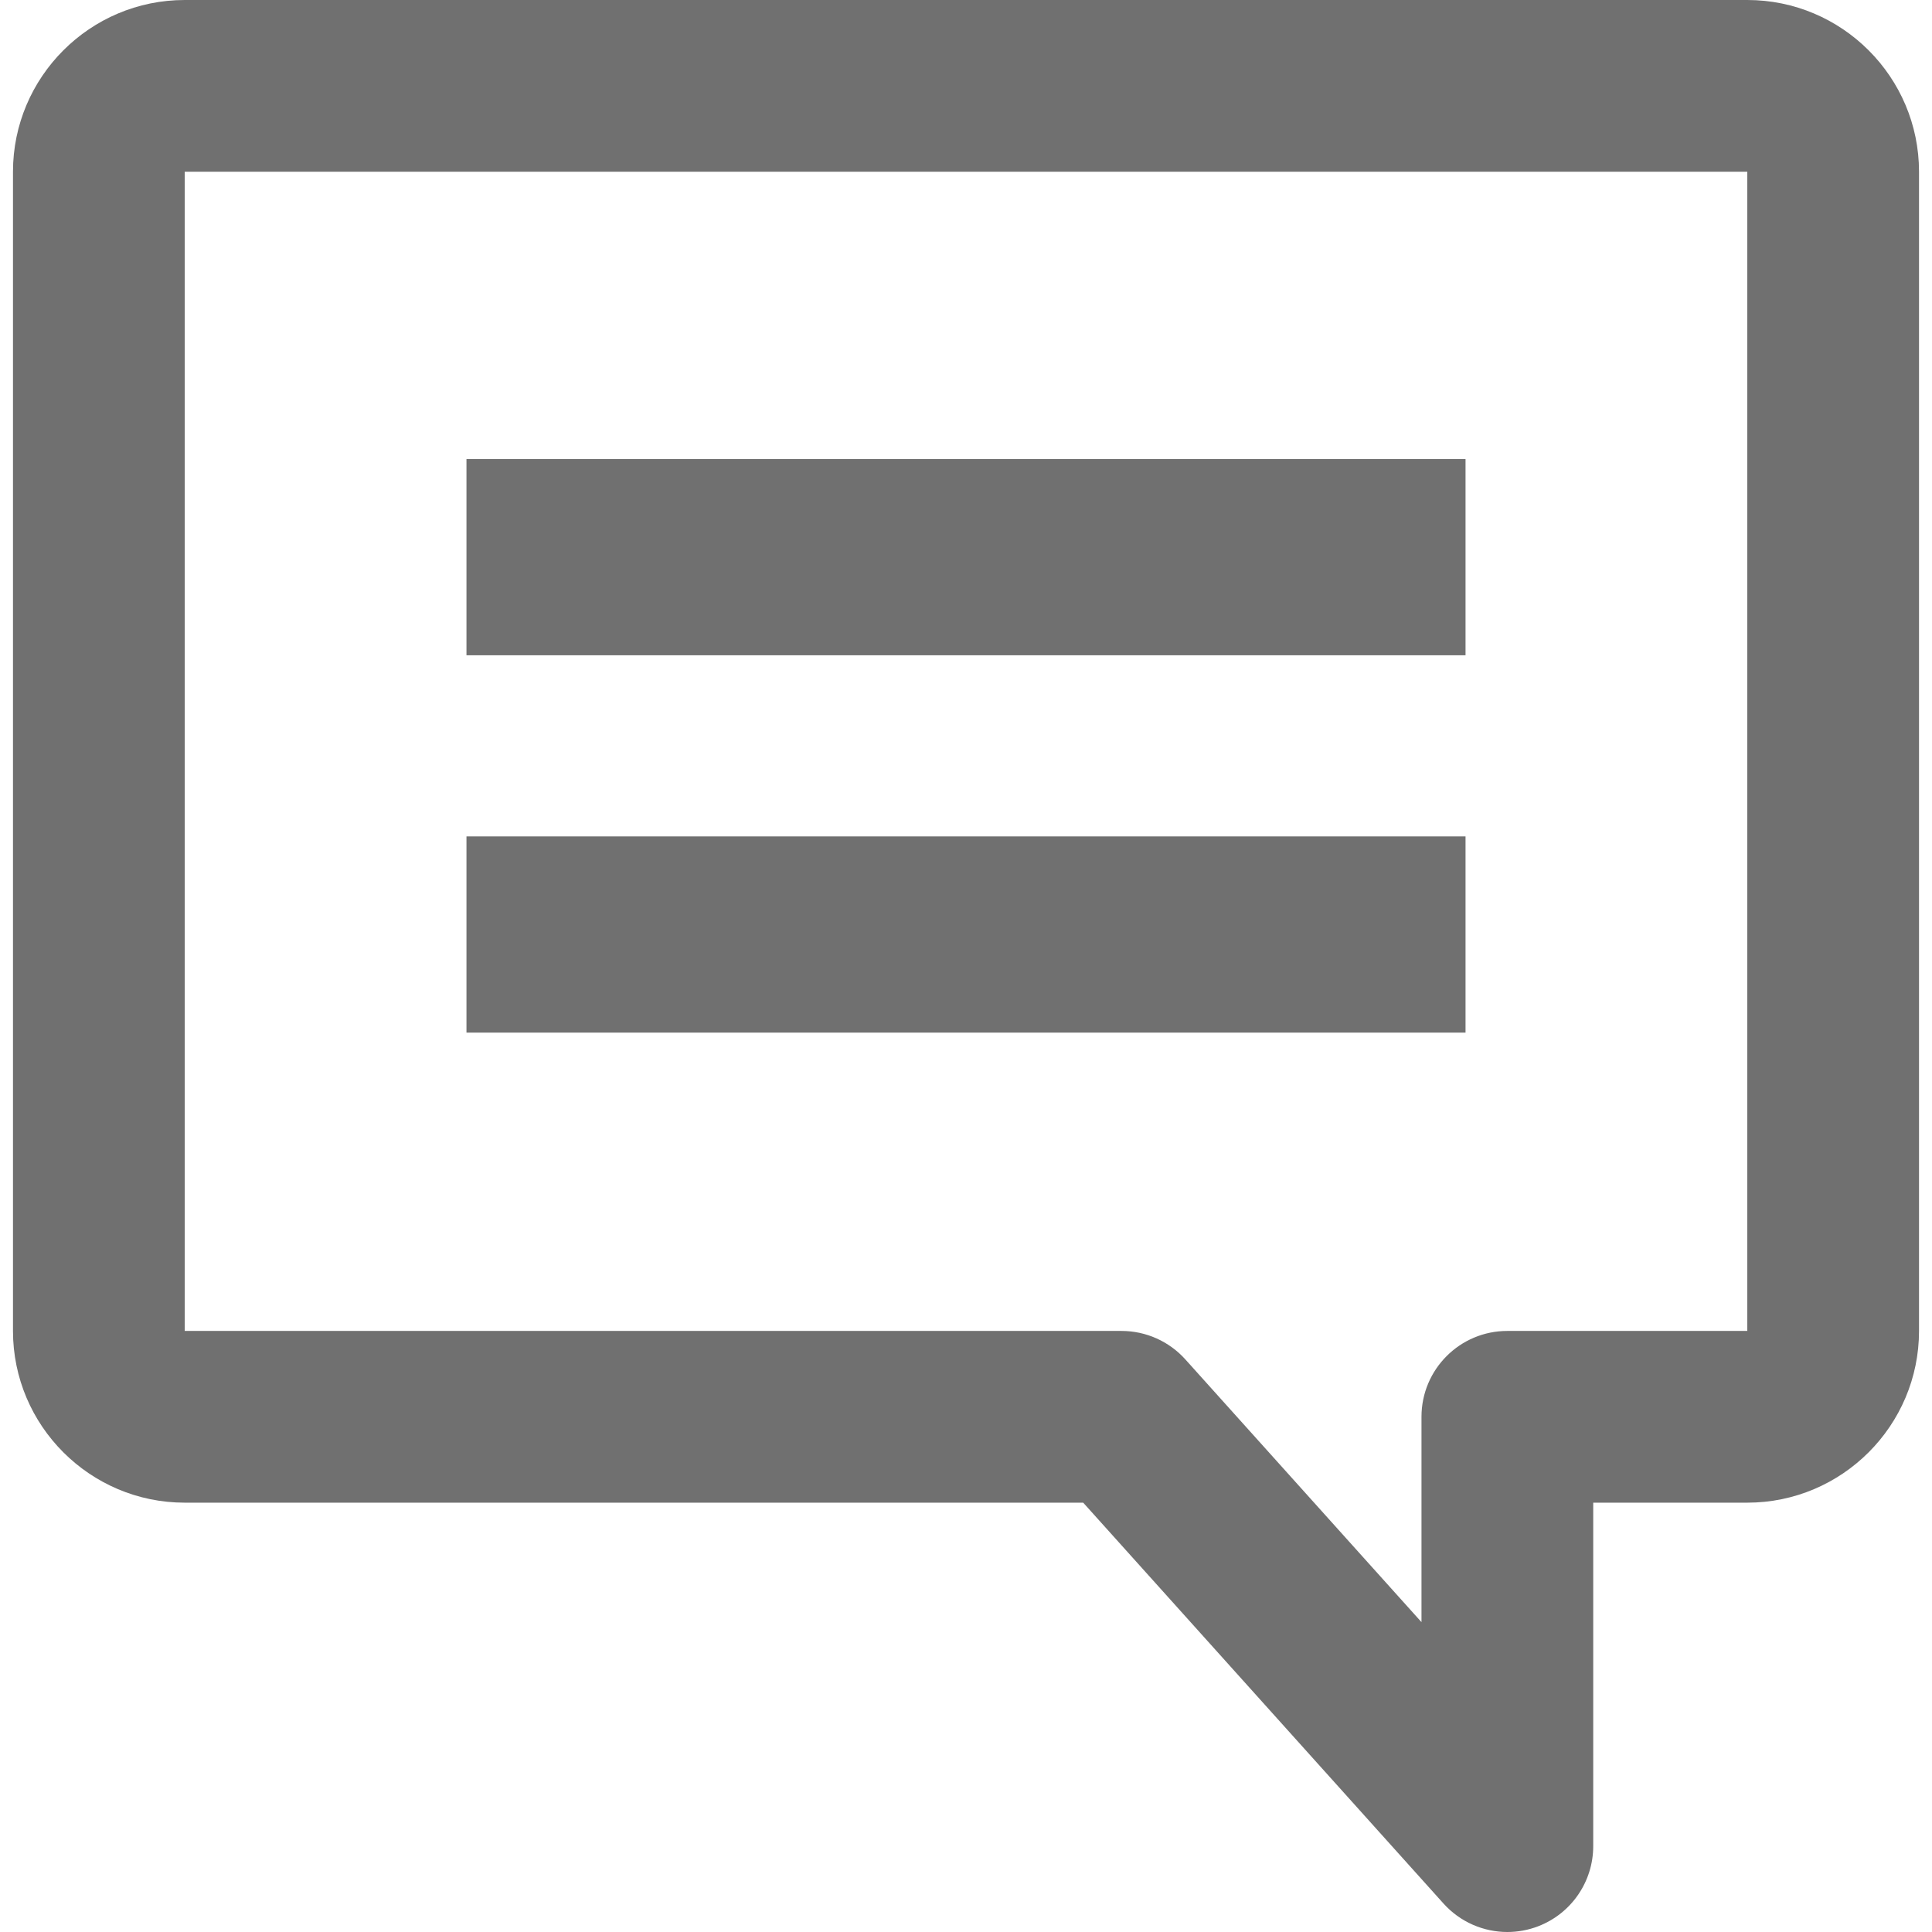
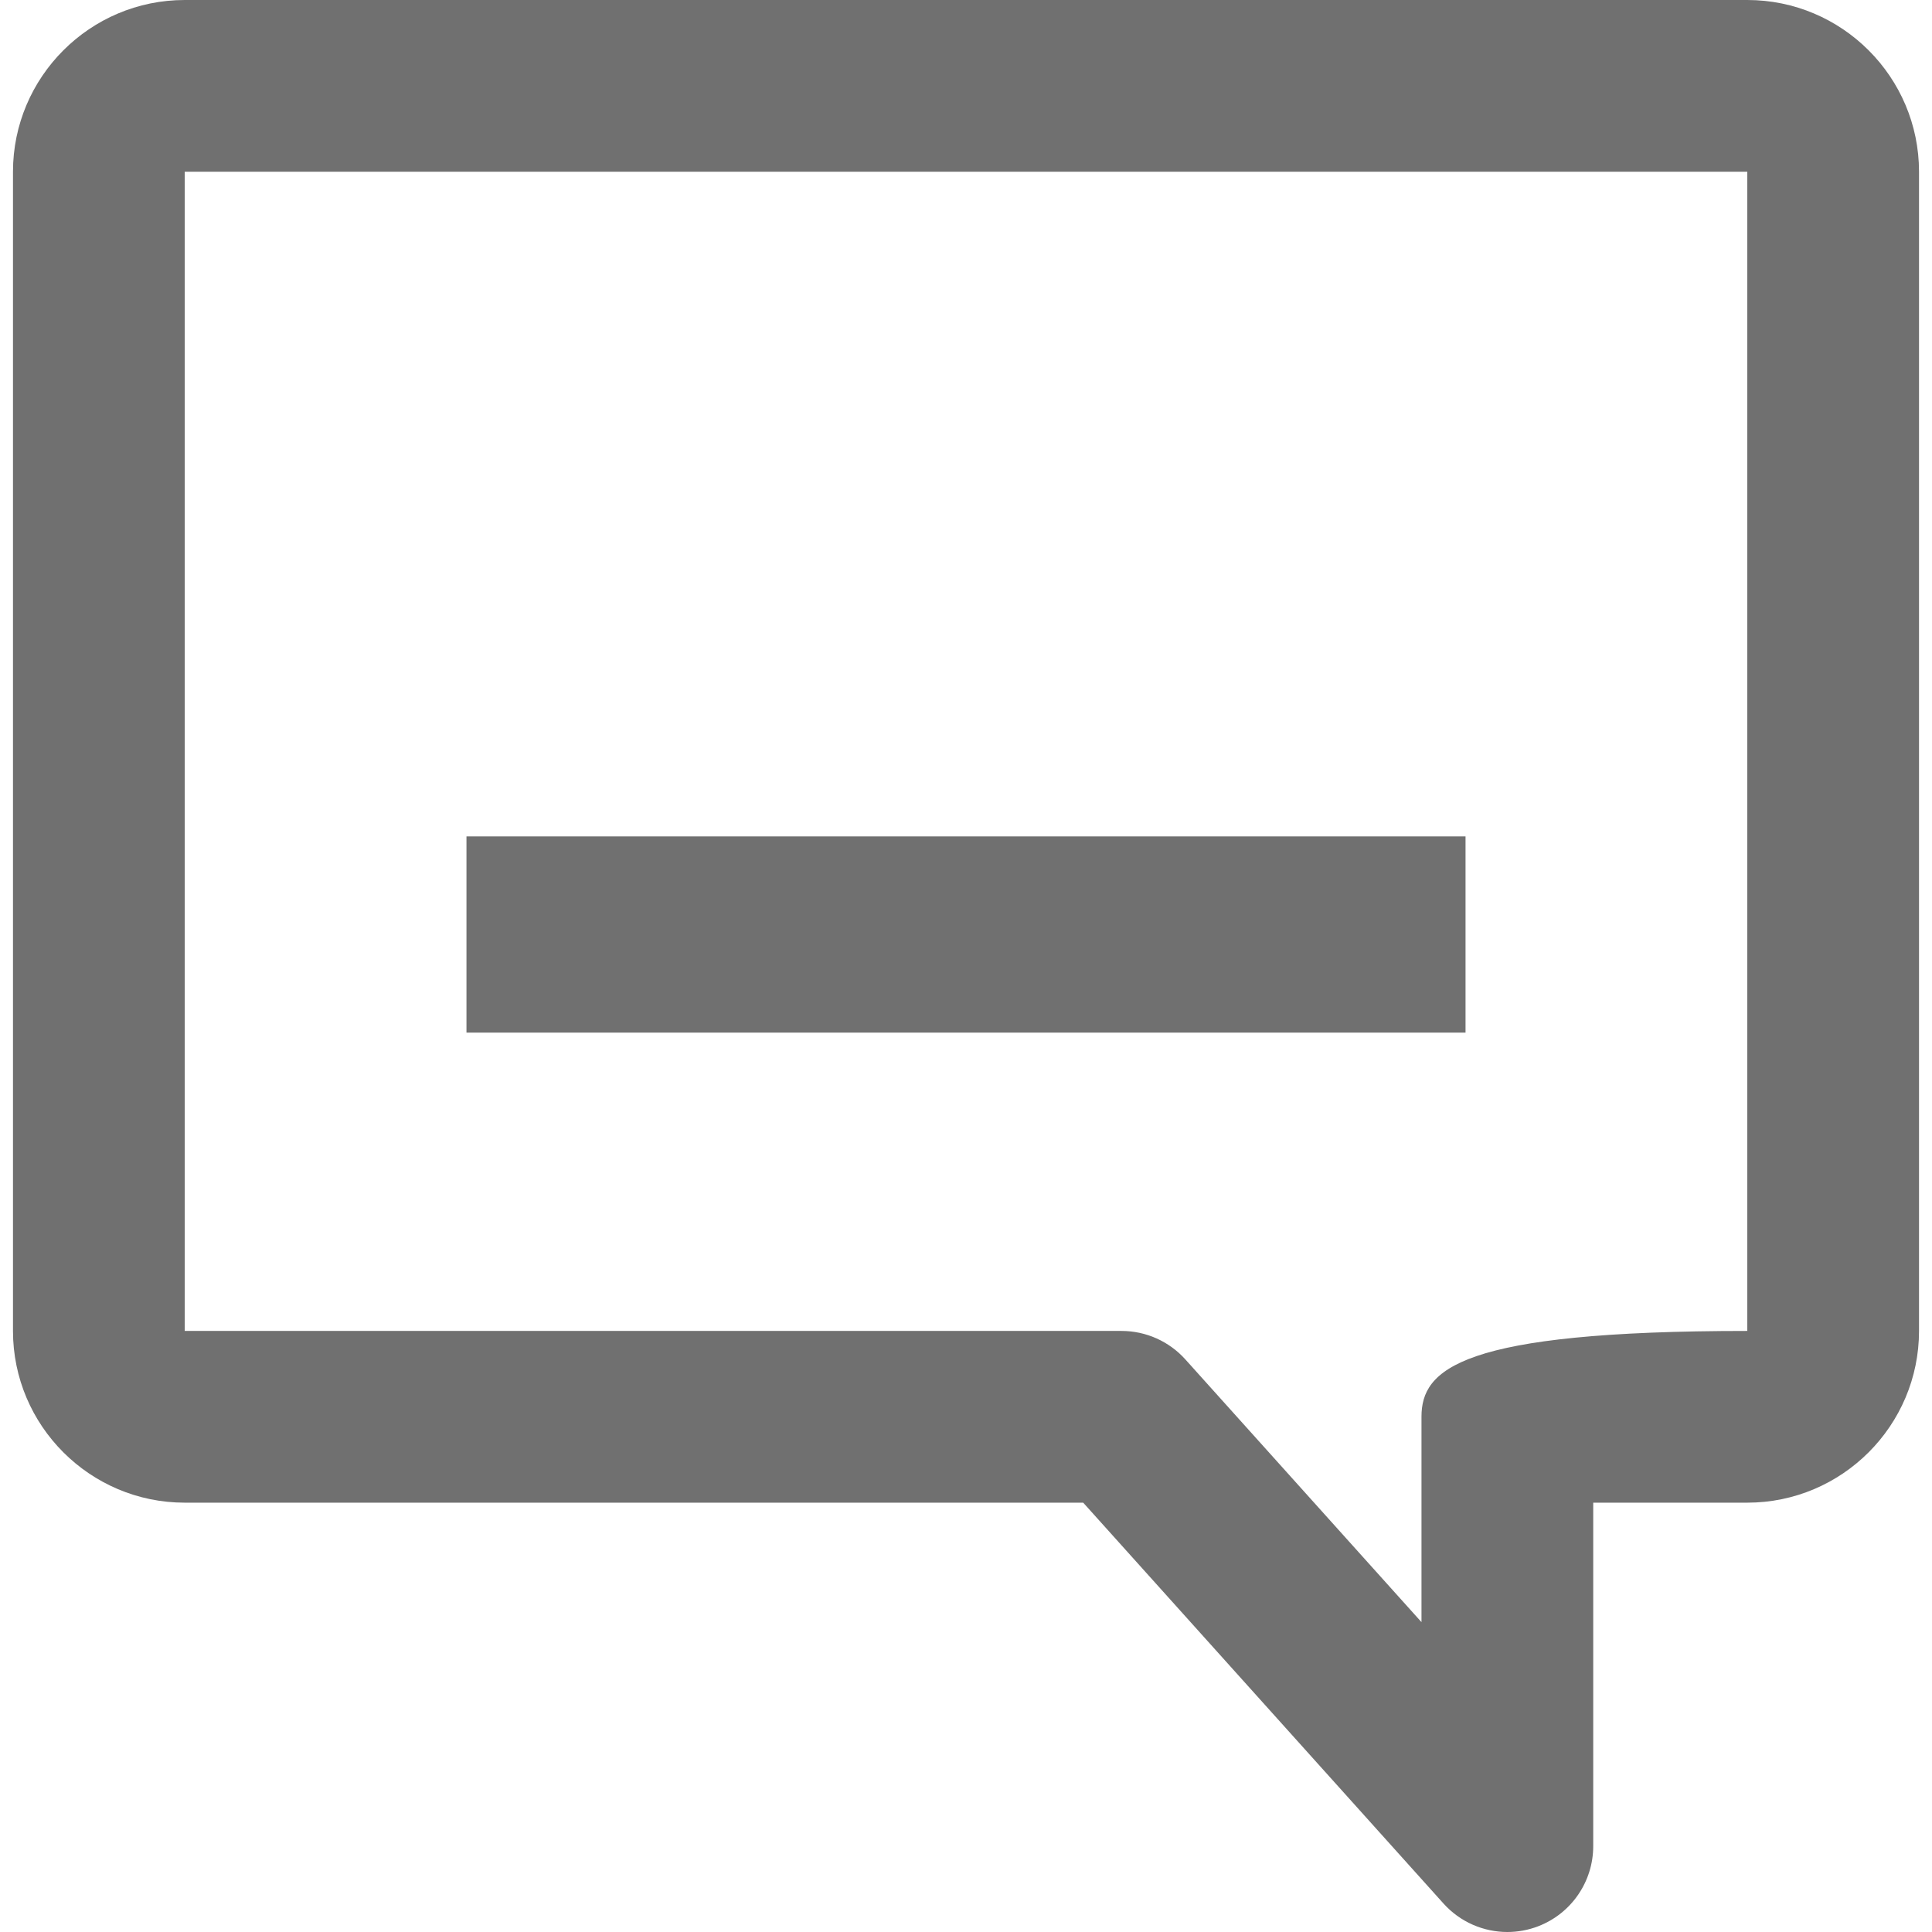
<svg xmlns="http://www.w3.org/2000/svg" version="1.1" id="_x31_0" x="0px" y="0px" viewBox="0 0 512 512" style="width: 16px; height: 16px; opacity: 1;" xml:space="preserve">
  <style type="text/css">
	.st0{fill:#374149;}
</style>
  <g>
-     <path class="st0" d="M463.049,0H48.952C23.857,0,3.44,20.418,3.44,45.512v307.199c0,25.094,20.418,45.511,45.512,45.511H287.06   l95.481,106.23c4.402,4.898,10.594,7.547,16.93,7.547c2.73,0,5.488-0.492,8.141-1.508c8.801-3.375,14.61-11.82,14.61-21.25v-91.02   h40.828c25.094,0,45.511-20.418,45.511-45.511V45.512C508.56,20.418,488.143,0,463.049,0z M376.709,375.469v54.414l-62.578-69.626   c-4.316-4.805-10.469-7.546-16.926-7.546H48.952V45.512h414.098v307.199h-63.582C386.9,352.711,376.709,362.898,376.709,375.469z" style="fill: rgb(112, 112, 112);" />
-     <rect x="123.62" y="121.656" class="st0" width="264.762" height="52" style="fill: rgb(112, 112, 112);" />
+     <path class="st0" d="M463.049,0H48.952C23.857,0,3.44,20.418,3.44,45.512v307.199c0,25.094,20.418,45.511,45.512,45.511H287.06   l95.481,106.23c4.402,4.898,10.594,7.547,16.93,7.547c2.73,0,5.488-0.492,8.141-1.508c8.801-3.375,14.61-11.82,14.61-21.25v-91.02   h40.828c25.094,0,45.511-20.418,45.511-45.511V45.512C508.56,20.418,488.143,0,463.049,0z M376.709,375.469v54.414l-62.578-69.626   c-4.316-4.805-10.469-7.546-16.926-7.546H48.952V45.512h414.098v307.199C386.9,352.711,376.709,362.898,376.709,375.469z" style="fill: rgb(112, 112, 112);" />
    <rect x="123.62" y="221.656" class="st0" width="264.762" height="52" style="fill: rgb(112, 112, 112);" />
  </g>
</svg>